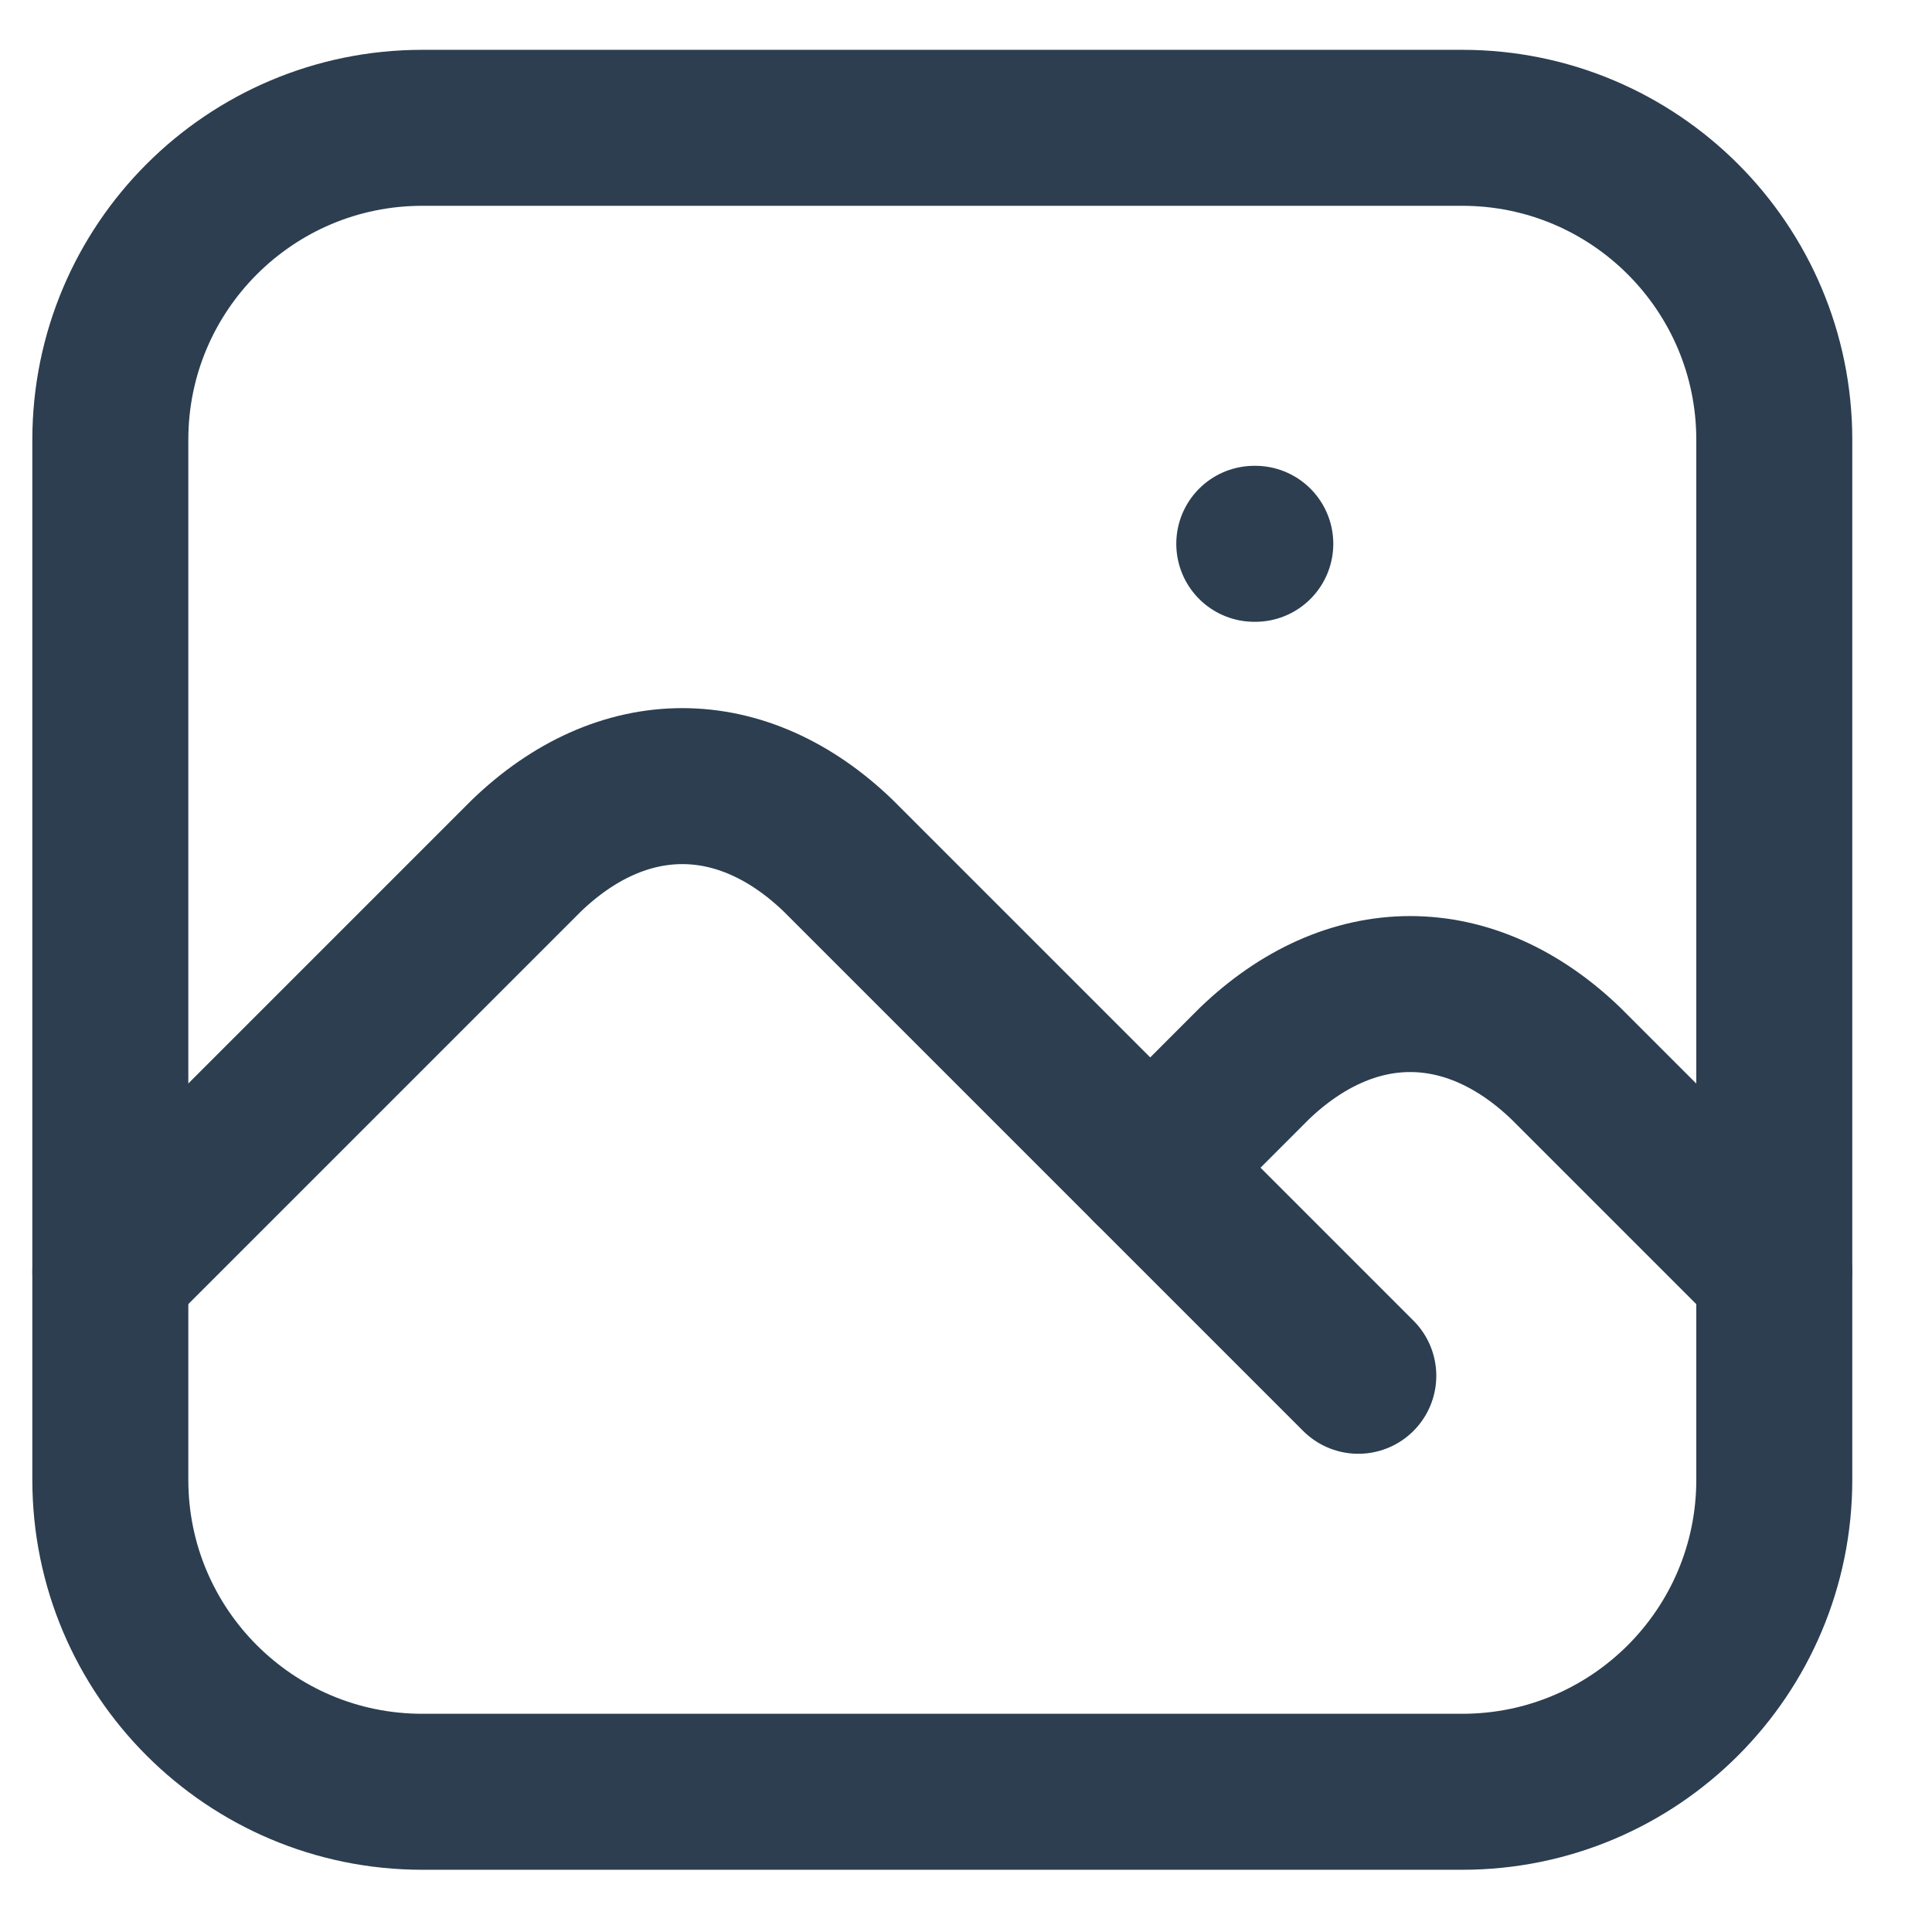
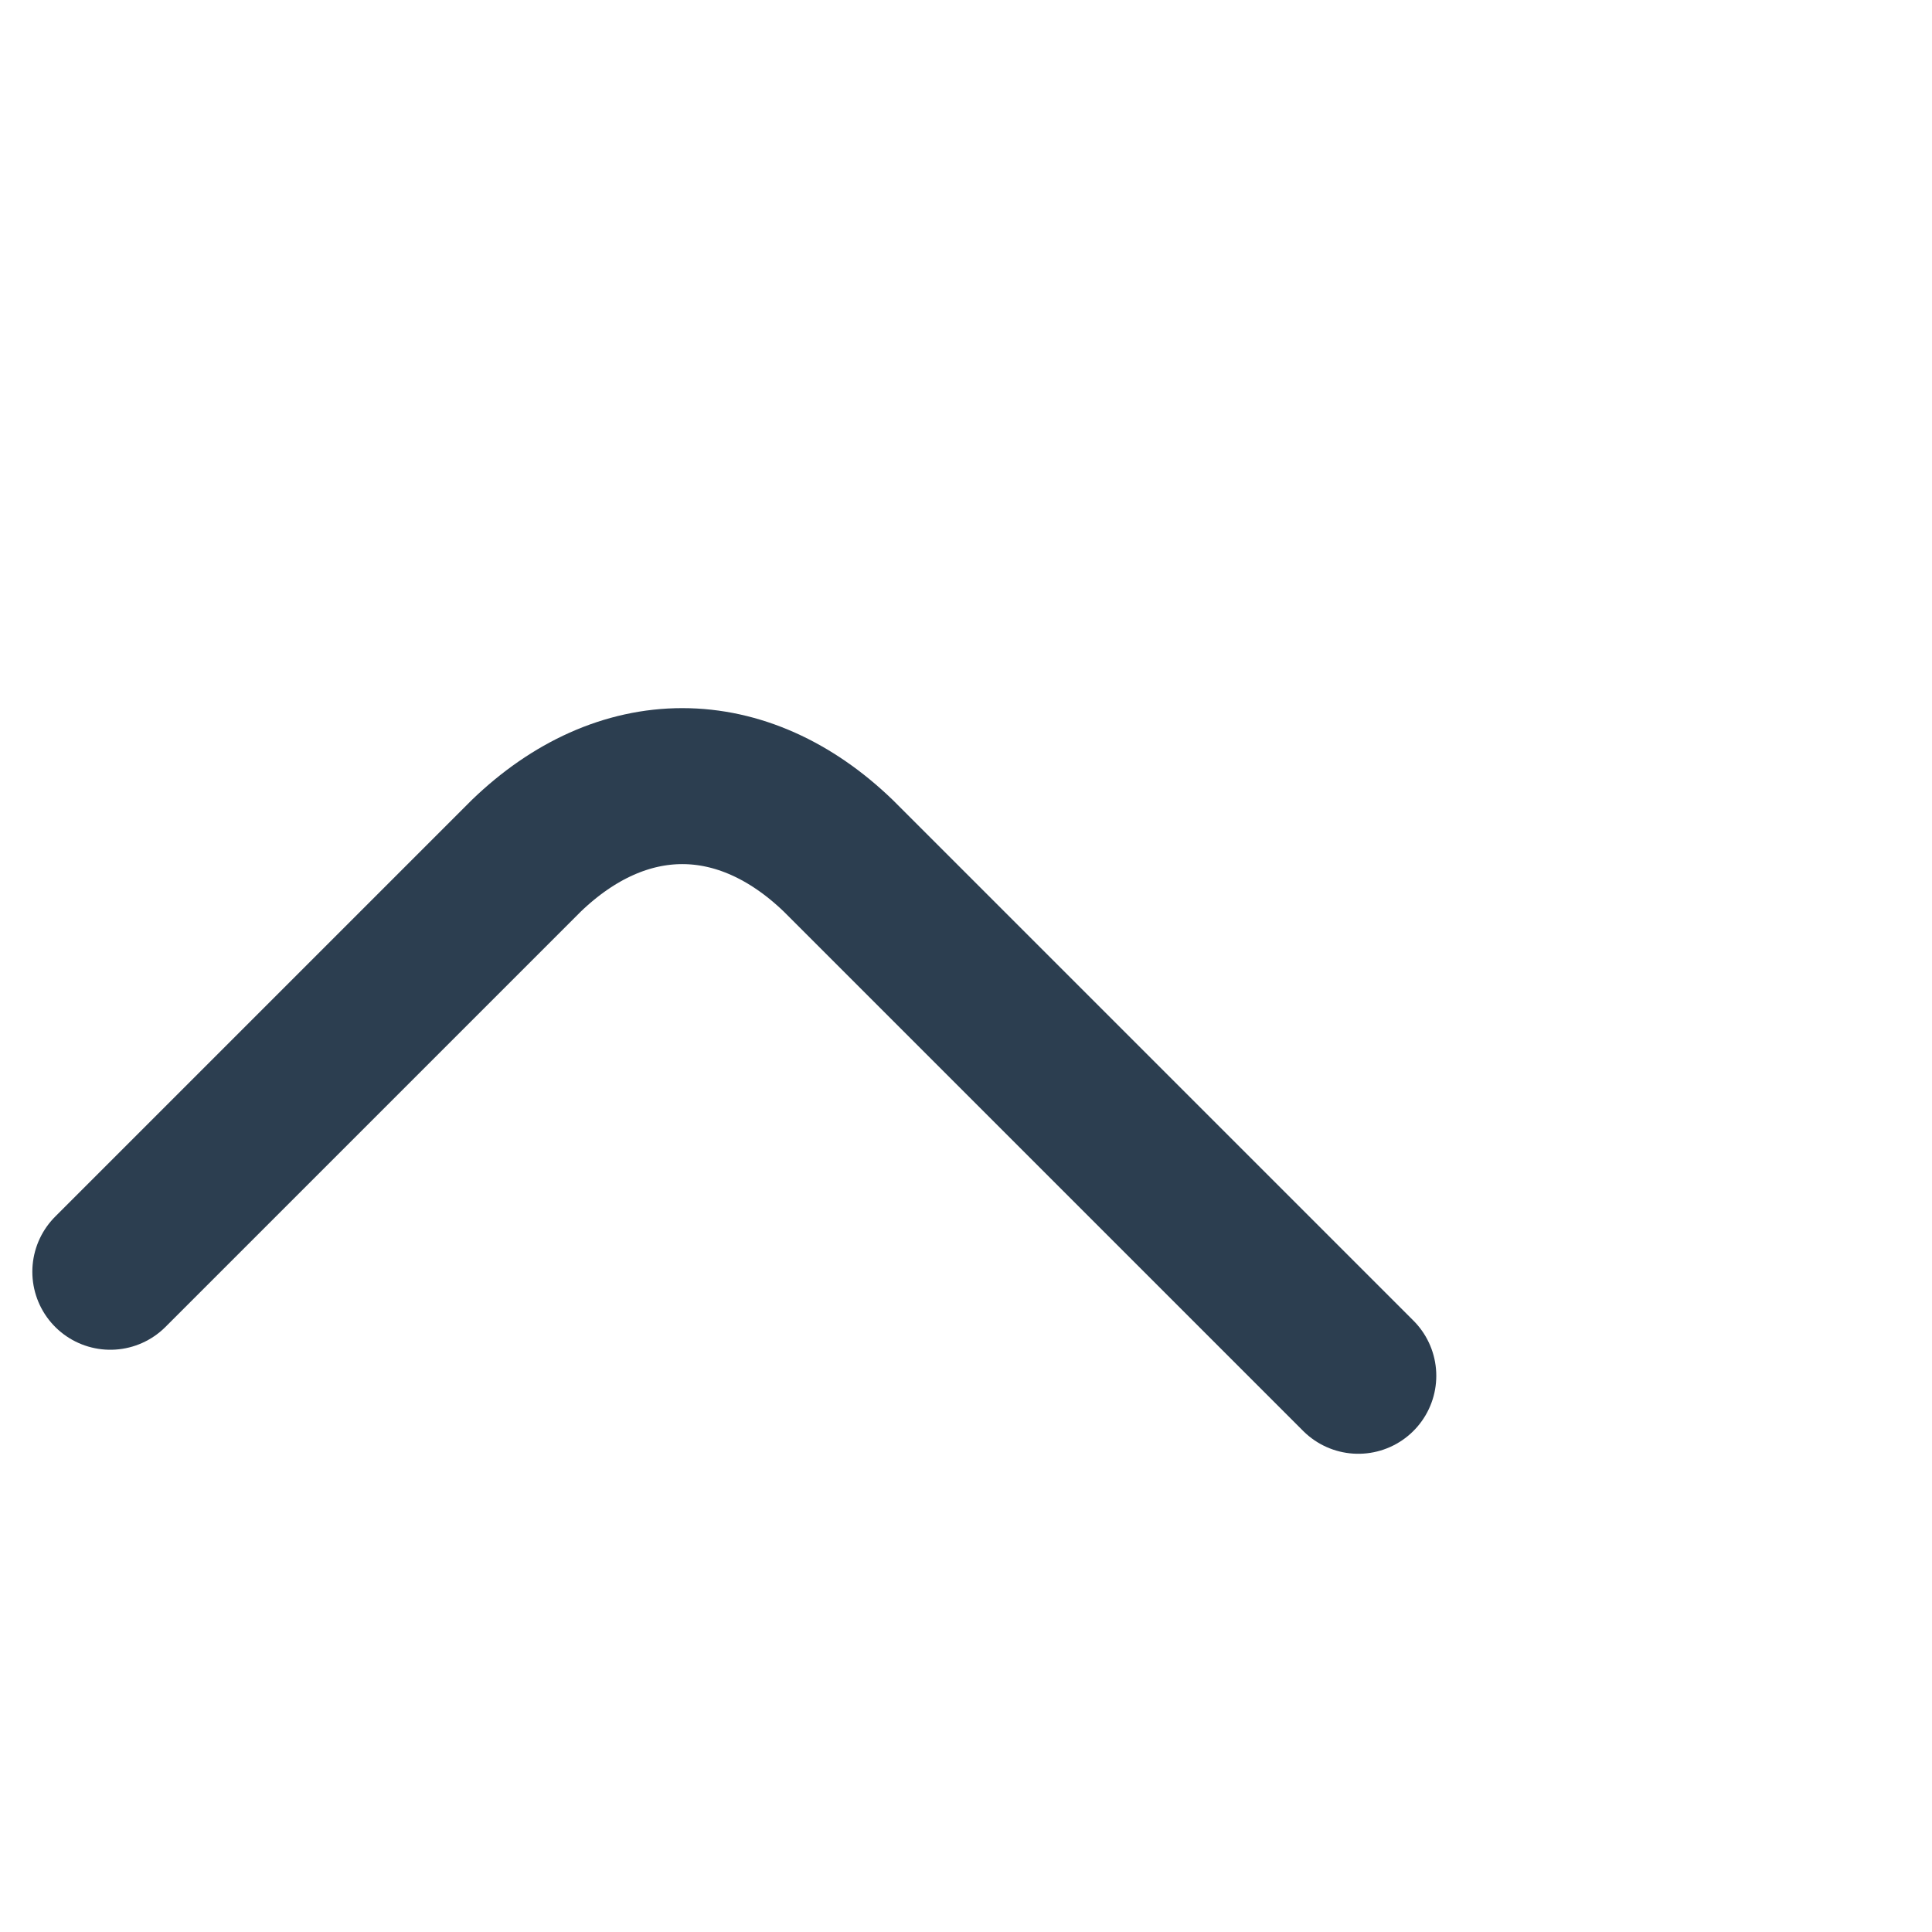
<svg xmlns="http://www.w3.org/2000/svg" width="19" height="19" viewBox="0 0 19 19" fill="none">
-   <path d="M12.335 5.348H12.345" stroke="#2C3E50" stroke-width="1.534" stroke-linecap="round" stroke-linejoin="round" />
-   <path d="M14.381 1.257H4.153C2.459 1.257 1.085 2.631 1.085 4.325V14.553C1.085 16.247 2.459 17.621 4.153 17.621H14.381C16.075 17.621 17.449 16.247 17.449 14.553V4.325C17.449 2.631 16.075 1.257 14.381 1.257Z" stroke="#2C3E50" stroke-width="1.534" stroke-linecap="round" stroke-linejoin="round" />
  <path d="M1.085 12.507L5.176 8.416C5.642 7.967 6.171 7.731 6.71 7.731C7.249 7.731 7.778 7.967 8.244 8.416L13.358 13.53" stroke="#2C3E50" stroke-width="1.534" stroke-linecap="round" stroke-linejoin="round" />
-   <path d="M11.312 11.484L12.334 10.461C12.801 10.012 13.33 9.776 13.868 9.776C14.407 9.776 14.936 10.012 15.402 10.461L17.448 12.507" stroke="#2C3E50" stroke-width="1.534" stroke-linecap="round" stroke-linejoin="round" />
</svg>